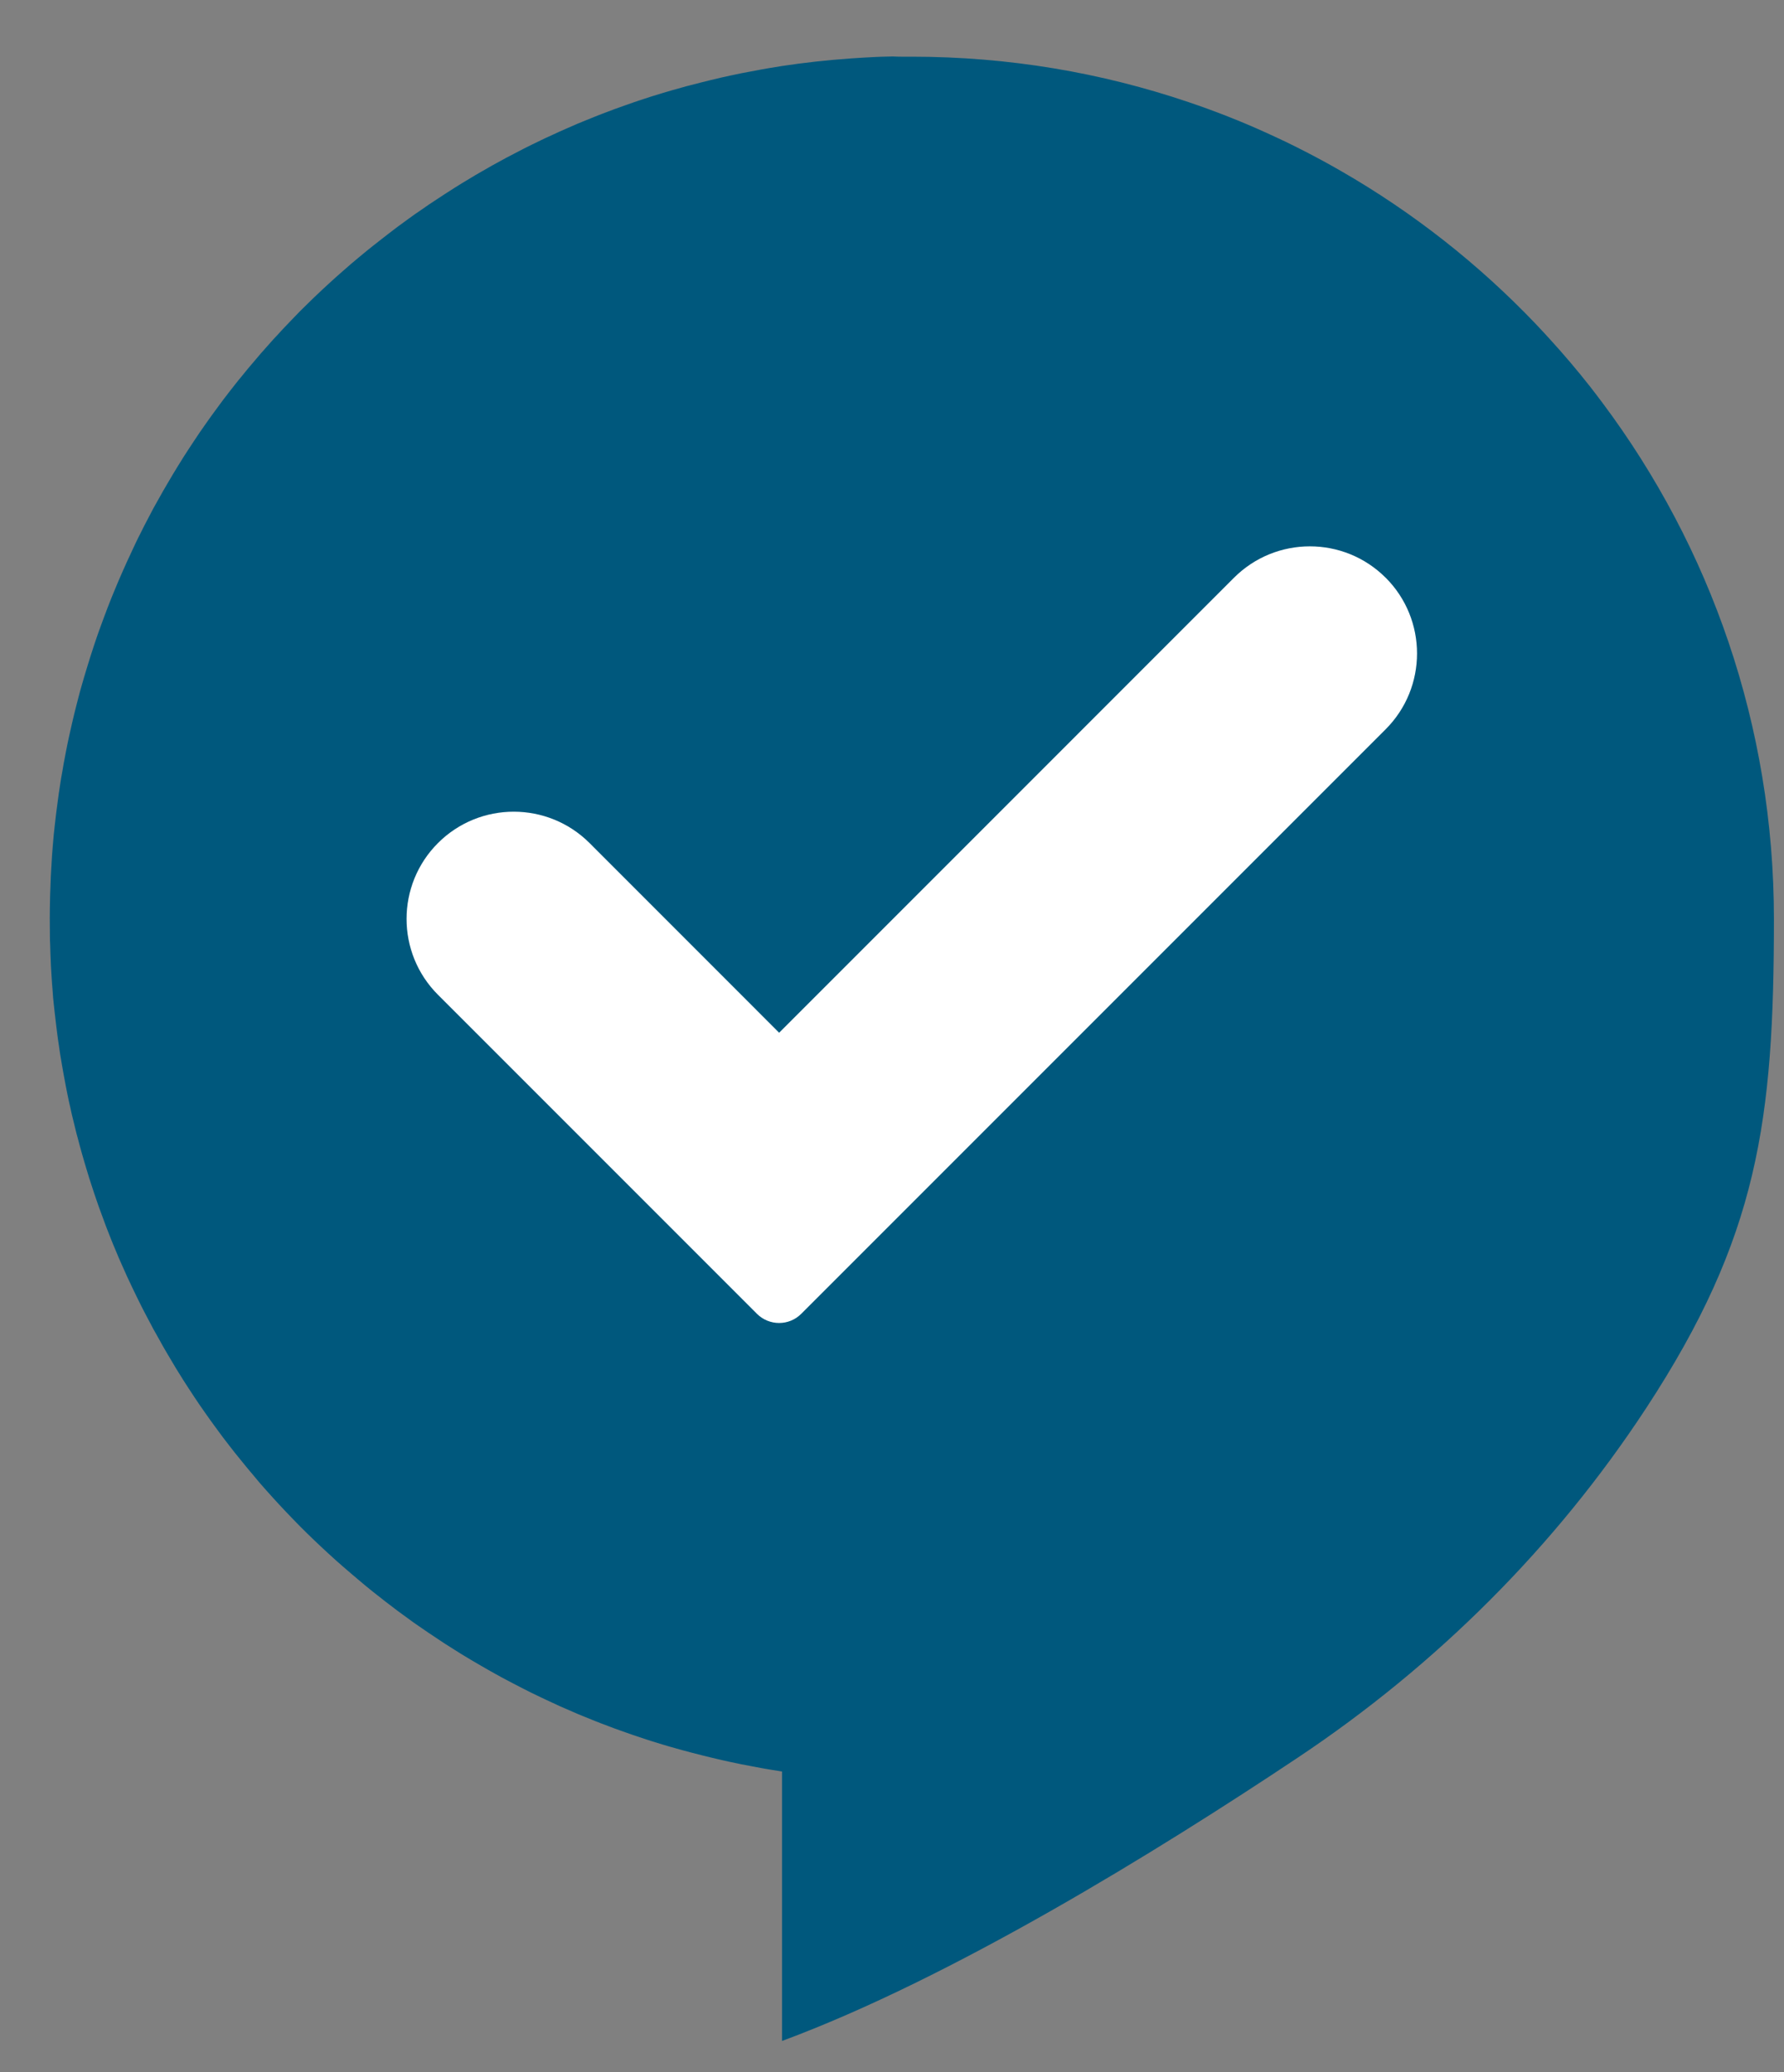
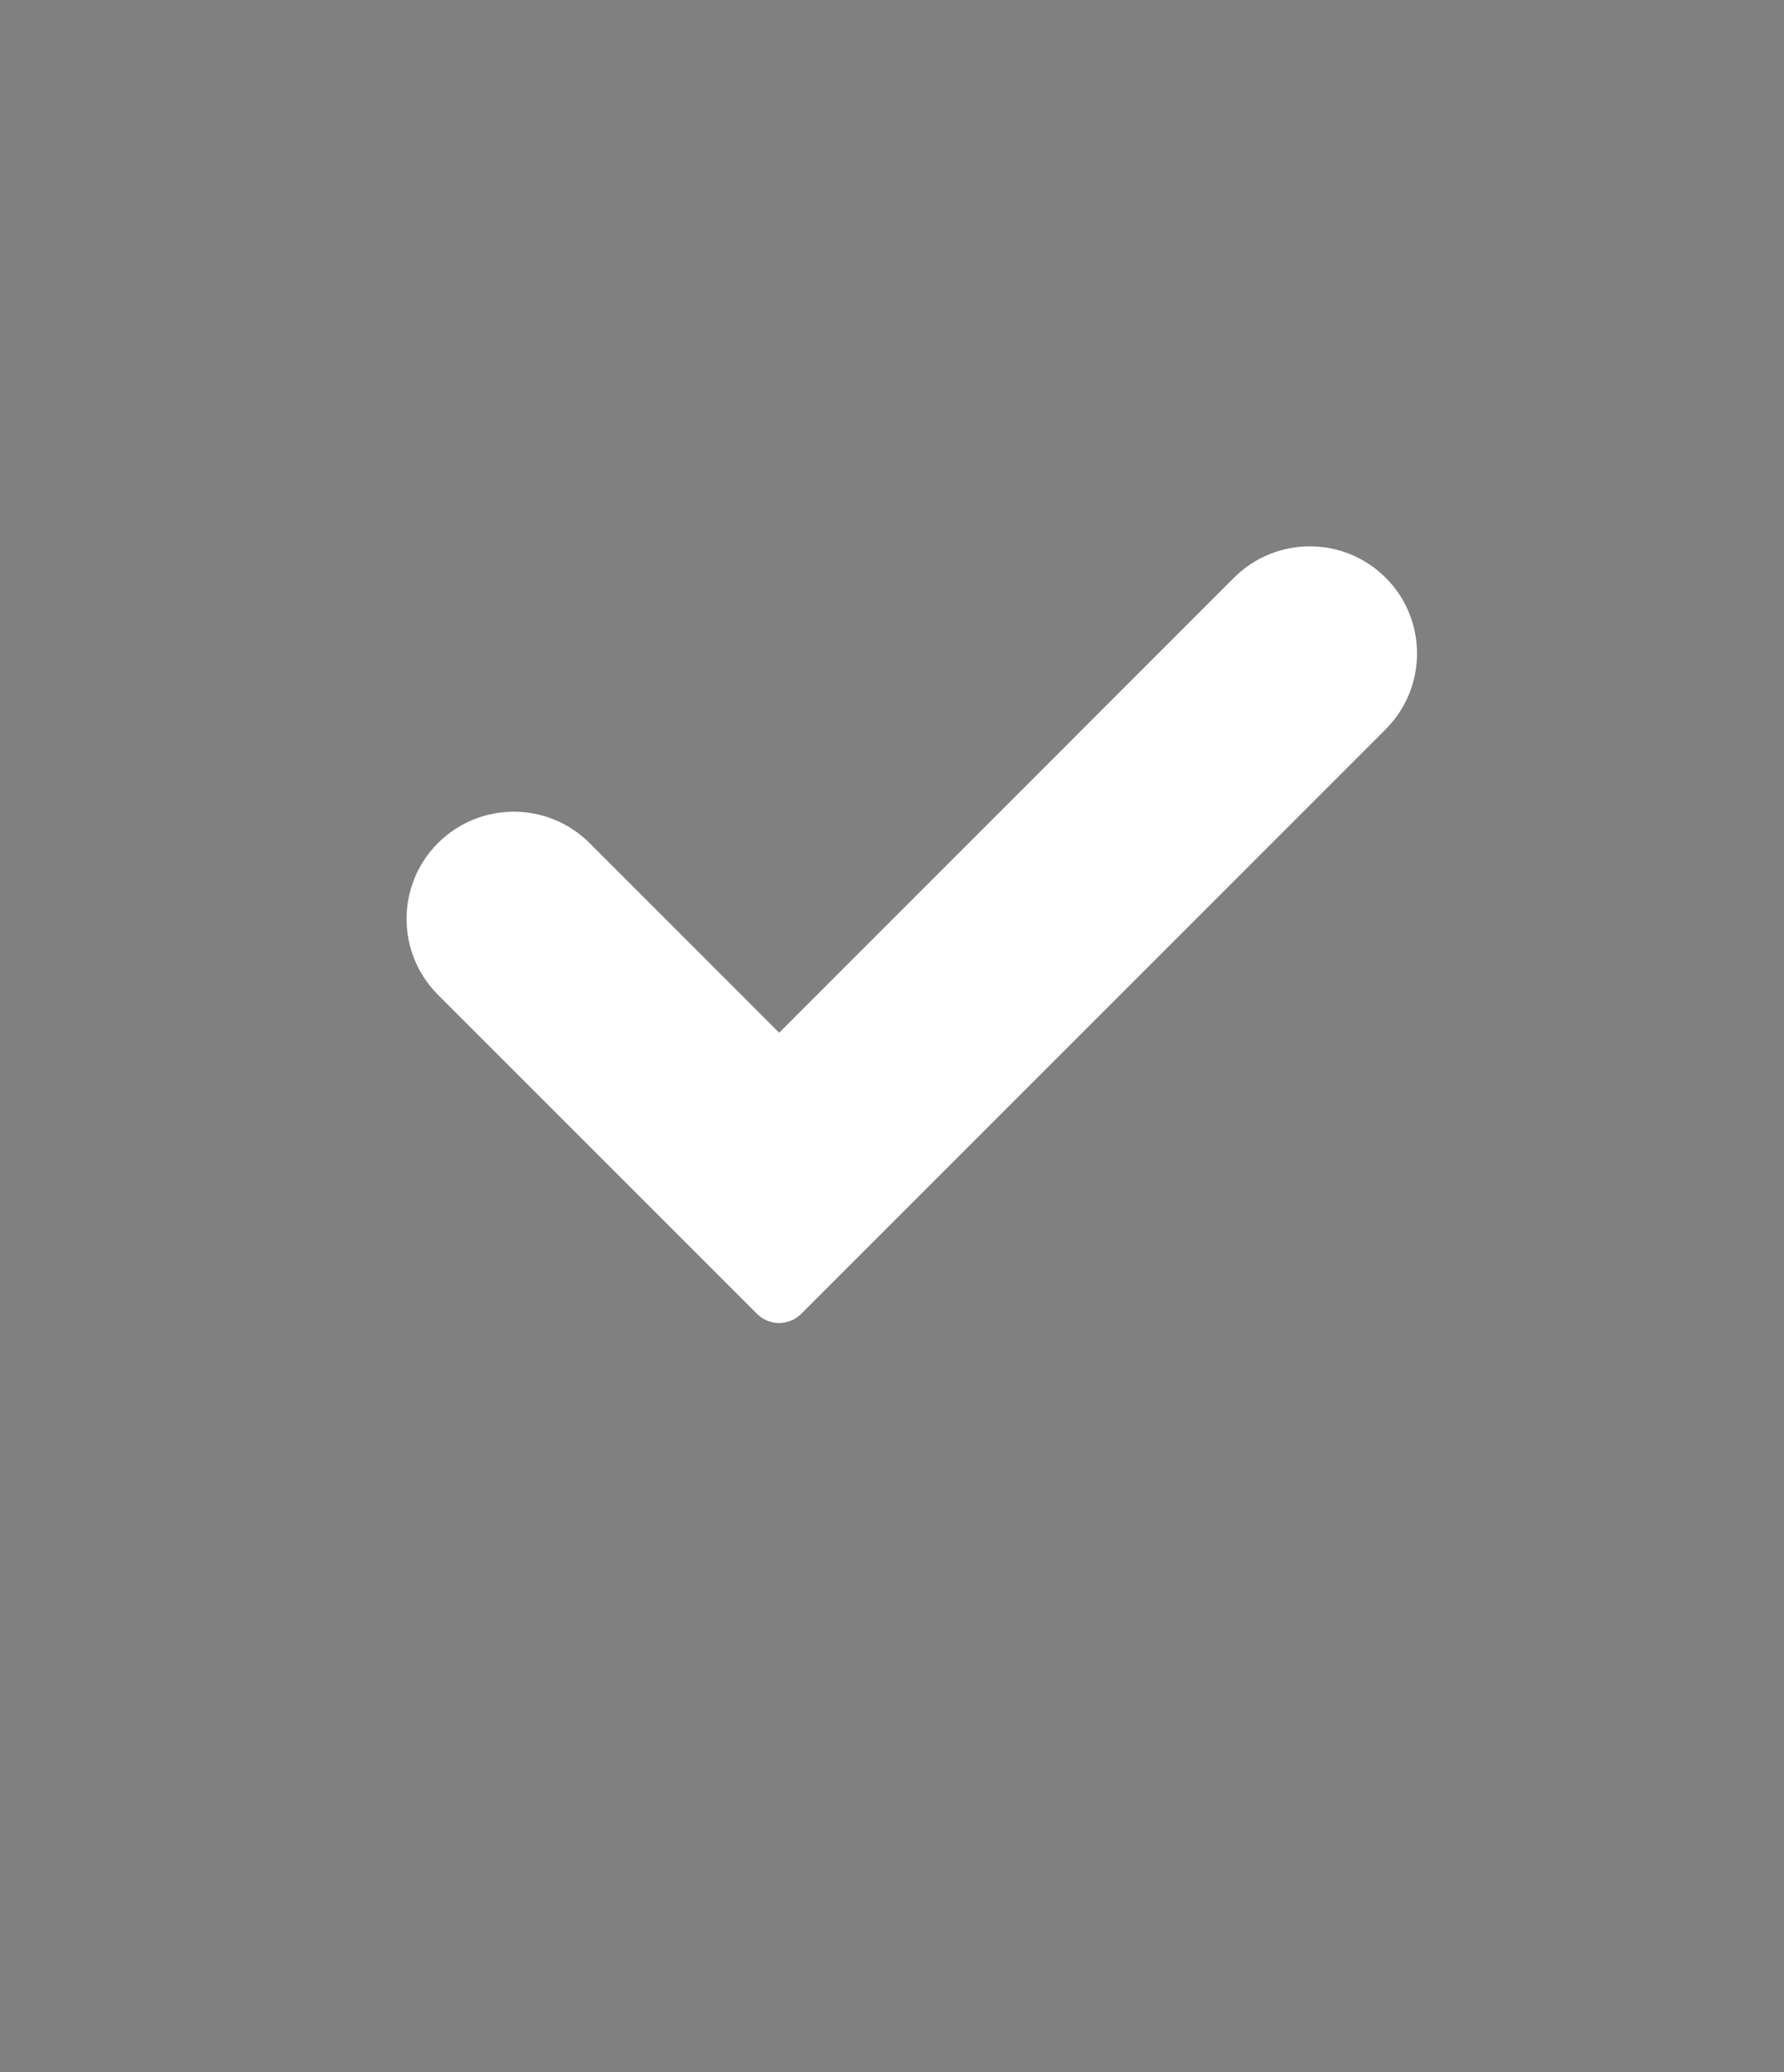
<svg xmlns="http://www.w3.org/2000/svg" width="31" height="36" viewBox="0 0 31 36" fill="none">
  <rect x="0" y="0" width="31" height="36" fill="#808080" stroke="none" />
-   <path d="M0.874 15.474C0.877 15.391 0.88 15.31 0.883 15.227C0.886 15.179 0.889 15.13 0.891 15.084C0.895 15.01 0.9 14.936 0.904 14.862C0.907 14.811 0.912 14.762 0.916 14.71C0.922 14.64 0.928 14.569 0.934 14.5C0.939 14.448 0.945 14.396 0.951 14.345C0.959 14.275 0.966 14.206 0.975 14.137C0.981 14.085 0.989 14.034 0.995 13.982C1.004 13.912 1.013 13.845 1.023 13.775C1.031 13.724 1.038 13.675 1.046 13.623C1.056 13.554 1.068 13.485 1.081 13.415C1.09 13.366 1.097 13.318 1.106 13.268C1.12 13.196 1.133 13.125 1.147 13.053C1.156 13.008 1.165 12.961 1.174 12.916C1.19 12.836 1.209 12.756 1.227 12.676C1.234 12.64 1.242 12.604 1.251 12.568C1.278 12.454 1.305 12.338 1.335 12.225C1.339 12.205 1.346 12.185 1.35 12.166C1.374 12.071 1.4 11.976 1.427 11.883C1.439 11.842 1.451 11.8 1.463 11.759C1.484 11.687 1.505 11.616 1.528 11.544C1.543 11.497 1.556 11.452 1.571 11.406C1.592 11.339 1.614 11.275 1.635 11.208C1.651 11.16 1.668 11.112 1.684 11.064C1.705 11.001 1.728 10.939 1.751 10.876C1.769 10.827 1.787 10.779 1.805 10.729C1.827 10.668 1.851 10.608 1.874 10.546C1.892 10.498 1.912 10.45 1.931 10.401C1.955 10.341 1.981 10.281 2.005 10.221C2.025 10.172 2.044 10.126 2.065 10.078C2.091 10.017 2.118 9.957 2.145 9.895C2.166 9.849 2.186 9.804 2.207 9.757C2.235 9.695 2.264 9.632 2.294 9.57C2.314 9.527 2.335 9.484 2.354 9.441C2.387 9.371 2.422 9.302 2.457 9.234C2.475 9.2 2.491 9.165 2.508 9.131C2.561 9.03 2.613 8.929 2.667 8.828C2.686 8.795 2.704 8.762 2.722 8.73C2.759 8.662 2.797 8.595 2.836 8.527C2.86 8.485 2.886 8.443 2.91 8.4C2.943 8.343 2.976 8.286 3.011 8.229C3.038 8.184 3.065 8.14 3.092 8.096C3.125 8.042 3.158 7.989 3.191 7.937C3.22 7.891 3.25 7.846 3.279 7.801C3.312 7.75 3.346 7.699 3.38 7.648C3.41 7.602 3.44 7.557 3.471 7.512C3.506 7.462 3.541 7.413 3.575 7.363C3.607 7.318 3.639 7.274 3.67 7.229C3.705 7.181 3.741 7.131 3.777 7.083C3.81 7.039 3.842 6.994 3.875 6.95C3.911 6.902 3.949 6.854 3.985 6.807C4.018 6.764 4.051 6.722 4.086 6.678C4.123 6.63 4.163 6.582 4.202 6.535C4.235 6.494 4.268 6.452 4.303 6.411C4.345 6.36 4.388 6.309 4.432 6.259C4.464 6.223 4.494 6.186 4.525 6.149C4.598 6.067 4.671 5.984 4.745 5.901C4.781 5.862 4.817 5.823 4.854 5.784C4.896 5.738 4.936 5.693 4.979 5.65C5.018 5.609 5.057 5.568 5.096 5.528C5.137 5.487 5.176 5.445 5.216 5.404C5.257 5.364 5.298 5.323 5.34 5.282C5.381 5.243 5.42 5.204 5.46 5.165C5.503 5.124 5.545 5.083 5.588 5.044C5.629 5.007 5.67 4.969 5.71 4.931C5.754 4.891 5.798 4.852 5.841 4.812C5.882 4.776 5.923 4.739 5.965 4.703C6.01 4.663 6.055 4.624 6.1 4.585C6.141 4.549 6.183 4.514 6.225 4.48C6.272 4.441 6.317 4.403 6.364 4.365C6.406 4.331 6.448 4.298 6.49 4.264C6.537 4.227 6.585 4.189 6.633 4.152C6.675 4.12 6.716 4.087 6.758 4.055C6.808 4.018 6.856 3.98 6.906 3.942C6.955 3.905 7.008 3.868 7.058 3.831C7.148 3.763 7.24 3.7 7.333 3.637C7.372 3.61 7.412 3.582 7.451 3.555C7.505 3.519 7.559 3.483 7.613 3.448C7.656 3.421 7.696 3.393 7.738 3.366C7.793 3.331 7.845 3.298 7.899 3.263C7.943 3.236 7.985 3.209 8.029 3.182C8.083 3.149 8.137 3.116 8.192 3.084C8.235 3.058 8.279 3.031 8.324 3.006C8.38 2.974 8.434 2.943 8.49 2.911C8.533 2.885 8.578 2.861 8.624 2.836C8.679 2.806 8.735 2.774 8.792 2.744C8.837 2.72 8.883 2.696 8.928 2.673C8.985 2.643 9.042 2.614 9.099 2.584C9.145 2.562 9.19 2.539 9.235 2.516C9.294 2.488 9.352 2.459 9.411 2.431C9.455 2.41 9.5 2.388 9.544 2.369C9.604 2.34 9.664 2.313 9.726 2.285C9.768 2.267 9.809 2.248 9.851 2.23C9.915 2.202 9.979 2.173 10.043 2.146C10.069 2.136 10.095 2.125 10.122 2.114C10.271 2.053 10.42 1.992 10.57 1.937C10.604 1.925 10.637 1.911 10.67 1.899C10.736 1.875 10.804 1.851 10.871 1.827C10.914 1.812 10.957 1.797 10.999 1.782C11.064 1.759 11.129 1.738 11.194 1.717C11.24 1.702 11.286 1.687 11.332 1.672C11.396 1.652 11.46 1.633 11.525 1.613C11.573 1.598 11.62 1.584 11.668 1.571C11.733 1.553 11.796 1.535 11.861 1.517C11.909 1.503 11.957 1.49 12.007 1.478C12.072 1.461 12.136 1.444 12.201 1.428C12.249 1.416 12.299 1.404 12.347 1.392C12.413 1.377 12.478 1.36 12.544 1.345C12.592 1.335 12.642 1.324 12.69 1.313C12.757 1.298 12.824 1.285 12.89 1.271C12.939 1.262 12.987 1.253 13.034 1.244C13.103 1.231 13.171 1.219 13.24 1.205C13.284 1.198 13.327 1.19 13.372 1.182C13.446 1.17 13.52 1.158 13.594 1.146C13.978 1.088 14.366 1.045 14.761 1.017C14.774 1.017 14.788 1.015 14.801 1.014C14.931 1.005 15.062 0.997 15.191 0.991C15.256 0.988 15.321 0.985 15.385 0.984C15.429 0.984 15.471 0.981 15.515 0.981C15.622 0.987 15.733 0.985 15.845 0.985C17.525 0.985 19.14 1.262 20.649 1.773C20.881 1.851 21.111 1.935 21.337 2.024C21.564 2.113 21.787 2.208 22.009 2.309C22.118 2.358 22.228 2.41 22.338 2.462C22.557 2.568 22.772 2.678 22.984 2.793C23.09 2.851 23.195 2.909 23.3 2.97C24.555 3.691 25.696 4.59 26.688 5.63C26.771 5.717 26.852 5.805 26.933 5.894C27.176 6.16 27.408 6.434 27.631 6.717C27.704 6.812 27.778 6.907 27.849 7.003C29.717 9.502 30.825 12.604 30.825 15.966C30.825 19.465 30.553 21.49 28.606 24.462C27.025 26.874 24.959 28.929 22.56 30.53C20.095 32.174 16.533 34.368 13.589 35.458V30.777C13.515 30.766 13.442 30.753 13.368 30.741C13.324 30.733 13.279 30.727 13.235 30.718C13.166 30.706 13.098 30.692 13.029 30.679C12.981 30.67 12.933 30.661 12.886 30.652C12.818 30.638 12.752 30.625 12.686 30.61C12.638 30.599 12.588 30.588 12.54 30.578C12.473 30.563 12.409 30.548 12.342 30.531C12.293 30.519 12.245 30.507 12.197 30.495C12.132 30.479 12.067 30.462 12.002 30.445C11.954 30.432 11.904 30.42 11.856 30.406C11.791 30.388 11.727 30.37 11.664 30.352C11.615 30.339 11.569 30.324 11.52 30.31C11.456 30.29 11.393 30.271 11.328 30.251C11.281 30.236 11.236 30.221 11.189 30.206C11.124 30.185 11.06 30.164 10.995 30.141C10.953 30.126 10.909 30.111 10.867 30.096C10.799 30.072 10.733 30.049 10.665 30.024C10.632 30.012 10.599 29.998 10.566 29.986C10.415 29.931 10.266 29.87 10.117 29.809C10.092 29.798 10.066 29.788 10.039 29.777C9.974 29.75 9.909 29.721 9.846 29.693C9.804 29.675 9.762 29.657 9.721 29.639C9.661 29.611 9.599 29.583 9.539 29.554C9.495 29.533 9.45 29.514 9.407 29.492C9.348 29.464 9.289 29.435 9.23 29.407C9.185 29.384 9.14 29.361 9.095 29.339C9.038 29.31 8.98 29.28 8.923 29.25C8.878 29.226 8.833 29.203 8.788 29.179C8.732 29.149 8.675 29.119 8.619 29.087C8.574 29.063 8.53 29.038 8.485 29.012C8.429 28.981 8.374 28.949 8.32 28.917C8.276 28.892 8.232 28.866 8.187 28.839C8.133 28.806 8.077 28.774 8.024 28.741C7.981 28.714 7.939 28.687 7.895 28.66C7.841 28.625 7.787 28.592 7.734 28.558C7.692 28.53 7.651 28.503 7.61 28.476C7.556 28.44 7.502 28.405 7.448 28.368C7.409 28.341 7.369 28.314 7.33 28.287C7.238 28.225 7.148 28.162 7.059 28.095C7.008 28.056 6.954 28.02 6.903 27.981C6.853 27.943 6.803 27.905 6.755 27.868C6.713 27.836 6.671 27.805 6.63 27.771C6.582 27.734 6.535 27.696 6.487 27.659C6.445 27.625 6.403 27.591 6.362 27.558C6.316 27.52 6.269 27.481 6.224 27.442C6.182 27.407 6.141 27.373 6.099 27.336C6.054 27.297 6.008 27.258 5.963 27.219C5.923 27.183 5.88 27.147 5.84 27.111C5.796 27.071 5.752 27.031 5.709 26.992C5.668 26.954 5.627 26.916 5.587 26.879C5.545 26.838 5.501 26.799 5.459 26.758C5.418 26.719 5.378 26.68 5.338 26.641C5.298 26.6 5.256 26.559 5.215 26.519C5.174 26.478 5.134 26.436 5.094 26.395C5.055 26.355 5.015 26.314 4.977 26.273C4.935 26.23 4.894 26.185 4.852 26.14C4.816 26.1 4.78 26.061 4.744 26.022C4.67 25.941 4.596 25.858 4.524 25.775C4.492 25.739 4.461 25.701 4.431 25.664C4.388 25.614 4.345 25.563 4.303 25.512C4.268 25.471 4.235 25.429 4.202 25.388C4.163 25.34 4.125 25.293 4.086 25.245C4.053 25.203 4.018 25.159 3.985 25.116C3.949 25.067 3.911 25.021 3.875 24.973C3.842 24.929 3.809 24.884 3.777 24.84C3.741 24.792 3.706 24.744 3.67 24.694C3.639 24.649 3.607 24.605 3.575 24.56C3.541 24.51 3.506 24.461 3.471 24.411C3.441 24.366 3.41 24.321 3.38 24.276C3.345 24.224 3.312 24.173 3.279 24.122C3.25 24.077 3.22 24.032 3.191 23.986C3.158 23.934 3.125 23.88 3.092 23.827C3.065 23.783 3.036 23.738 3.011 23.693C2.976 23.636 2.943 23.578 2.91 23.523C2.886 23.481 2.86 23.438 2.836 23.396C2.797 23.328 2.761 23.261 2.723 23.193C2.705 23.16 2.686 23.127 2.667 23.094C2.613 22.994 2.561 22.893 2.508 22.793C2.49 22.758 2.473 22.723 2.455 22.689C2.421 22.619 2.386 22.552 2.353 22.482C2.332 22.44 2.312 22.396 2.291 22.353C2.262 22.291 2.232 22.229 2.204 22.168C2.183 22.122 2.163 22.076 2.142 22.029C2.115 21.969 2.089 21.909 2.062 21.849C2.043 21.8 2.022 21.754 2.002 21.705C1.976 21.645 1.952 21.585 1.928 21.525C1.909 21.477 1.891 21.428 1.871 21.38C1.847 21.32 1.824 21.258 1.802 21.197C1.784 21.148 1.766 21.1 1.748 21.05C1.725 20.989 1.702 20.925 1.681 20.862C1.665 20.814 1.648 20.766 1.632 20.718C1.611 20.653 1.589 20.587 1.568 20.522C1.553 20.475 1.538 20.43 1.525 20.384C1.502 20.313 1.483 20.241 1.461 20.17C1.449 20.129 1.437 20.087 1.425 20.046C1.398 19.953 1.374 19.858 1.349 19.765C1.344 19.745 1.338 19.726 1.332 19.704C1.303 19.59 1.275 19.476 1.248 19.361C1.239 19.325 1.231 19.287 1.224 19.251C1.206 19.172 1.187 19.093 1.172 19.013C1.163 18.968 1.154 18.922 1.145 18.876C1.132 18.806 1.117 18.733 1.105 18.663C1.096 18.613 1.088 18.565 1.079 18.515C1.067 18.446 1.055 18.377 1.044 18.307C1.037 18.256 1.029 18.206 1.022 18.155C1.011 18.087 1.002 18.018 0.993 17.949C0.986 17.898 0.98 17.847 0.974 17.794C0.965 17.725 0.957 17.655 0.95 17.588C0.944 17.536 0.939 17.484 0.933 17.433C0.925 17.362 0.919 17.293 0.915 17.222C0.91 17.171 0.906 17.121 0.903 17.07C0.897 16.996 0.894 16.922 0.889 16.848C0.886 16.8 0.883 16.752 0.882 16.704C0.877 16.622 0.876 16.54 0.873 16.458C0.873 16.418 0.87 16.377 0.868 16.336C0.867 16.212 0.865 16.088 0.865 15.964C0.865 15.841 0.867 15.718 0.87 15.594C0.87 15.553 0.873 15.513 0.874 15.472V15.474Z" fill="#00587D" />
  <path d="M24.078 10.037C23.351 9.31 22.171 9.31 21.443 10.037L13.539 17.942L10.245 14.647C9.517 13.92 8.337 13.92 7.61 14.647C6.883 15.374 6.883 16.555 7.61 17.282L13.152 22.824C13.366 23.038 13.712 23.038 13.924 22.824L24.078 12.67C24.805 11.943 24.805 10.763 24.078 10.036V10.037Z" fill="white" />
</svg>